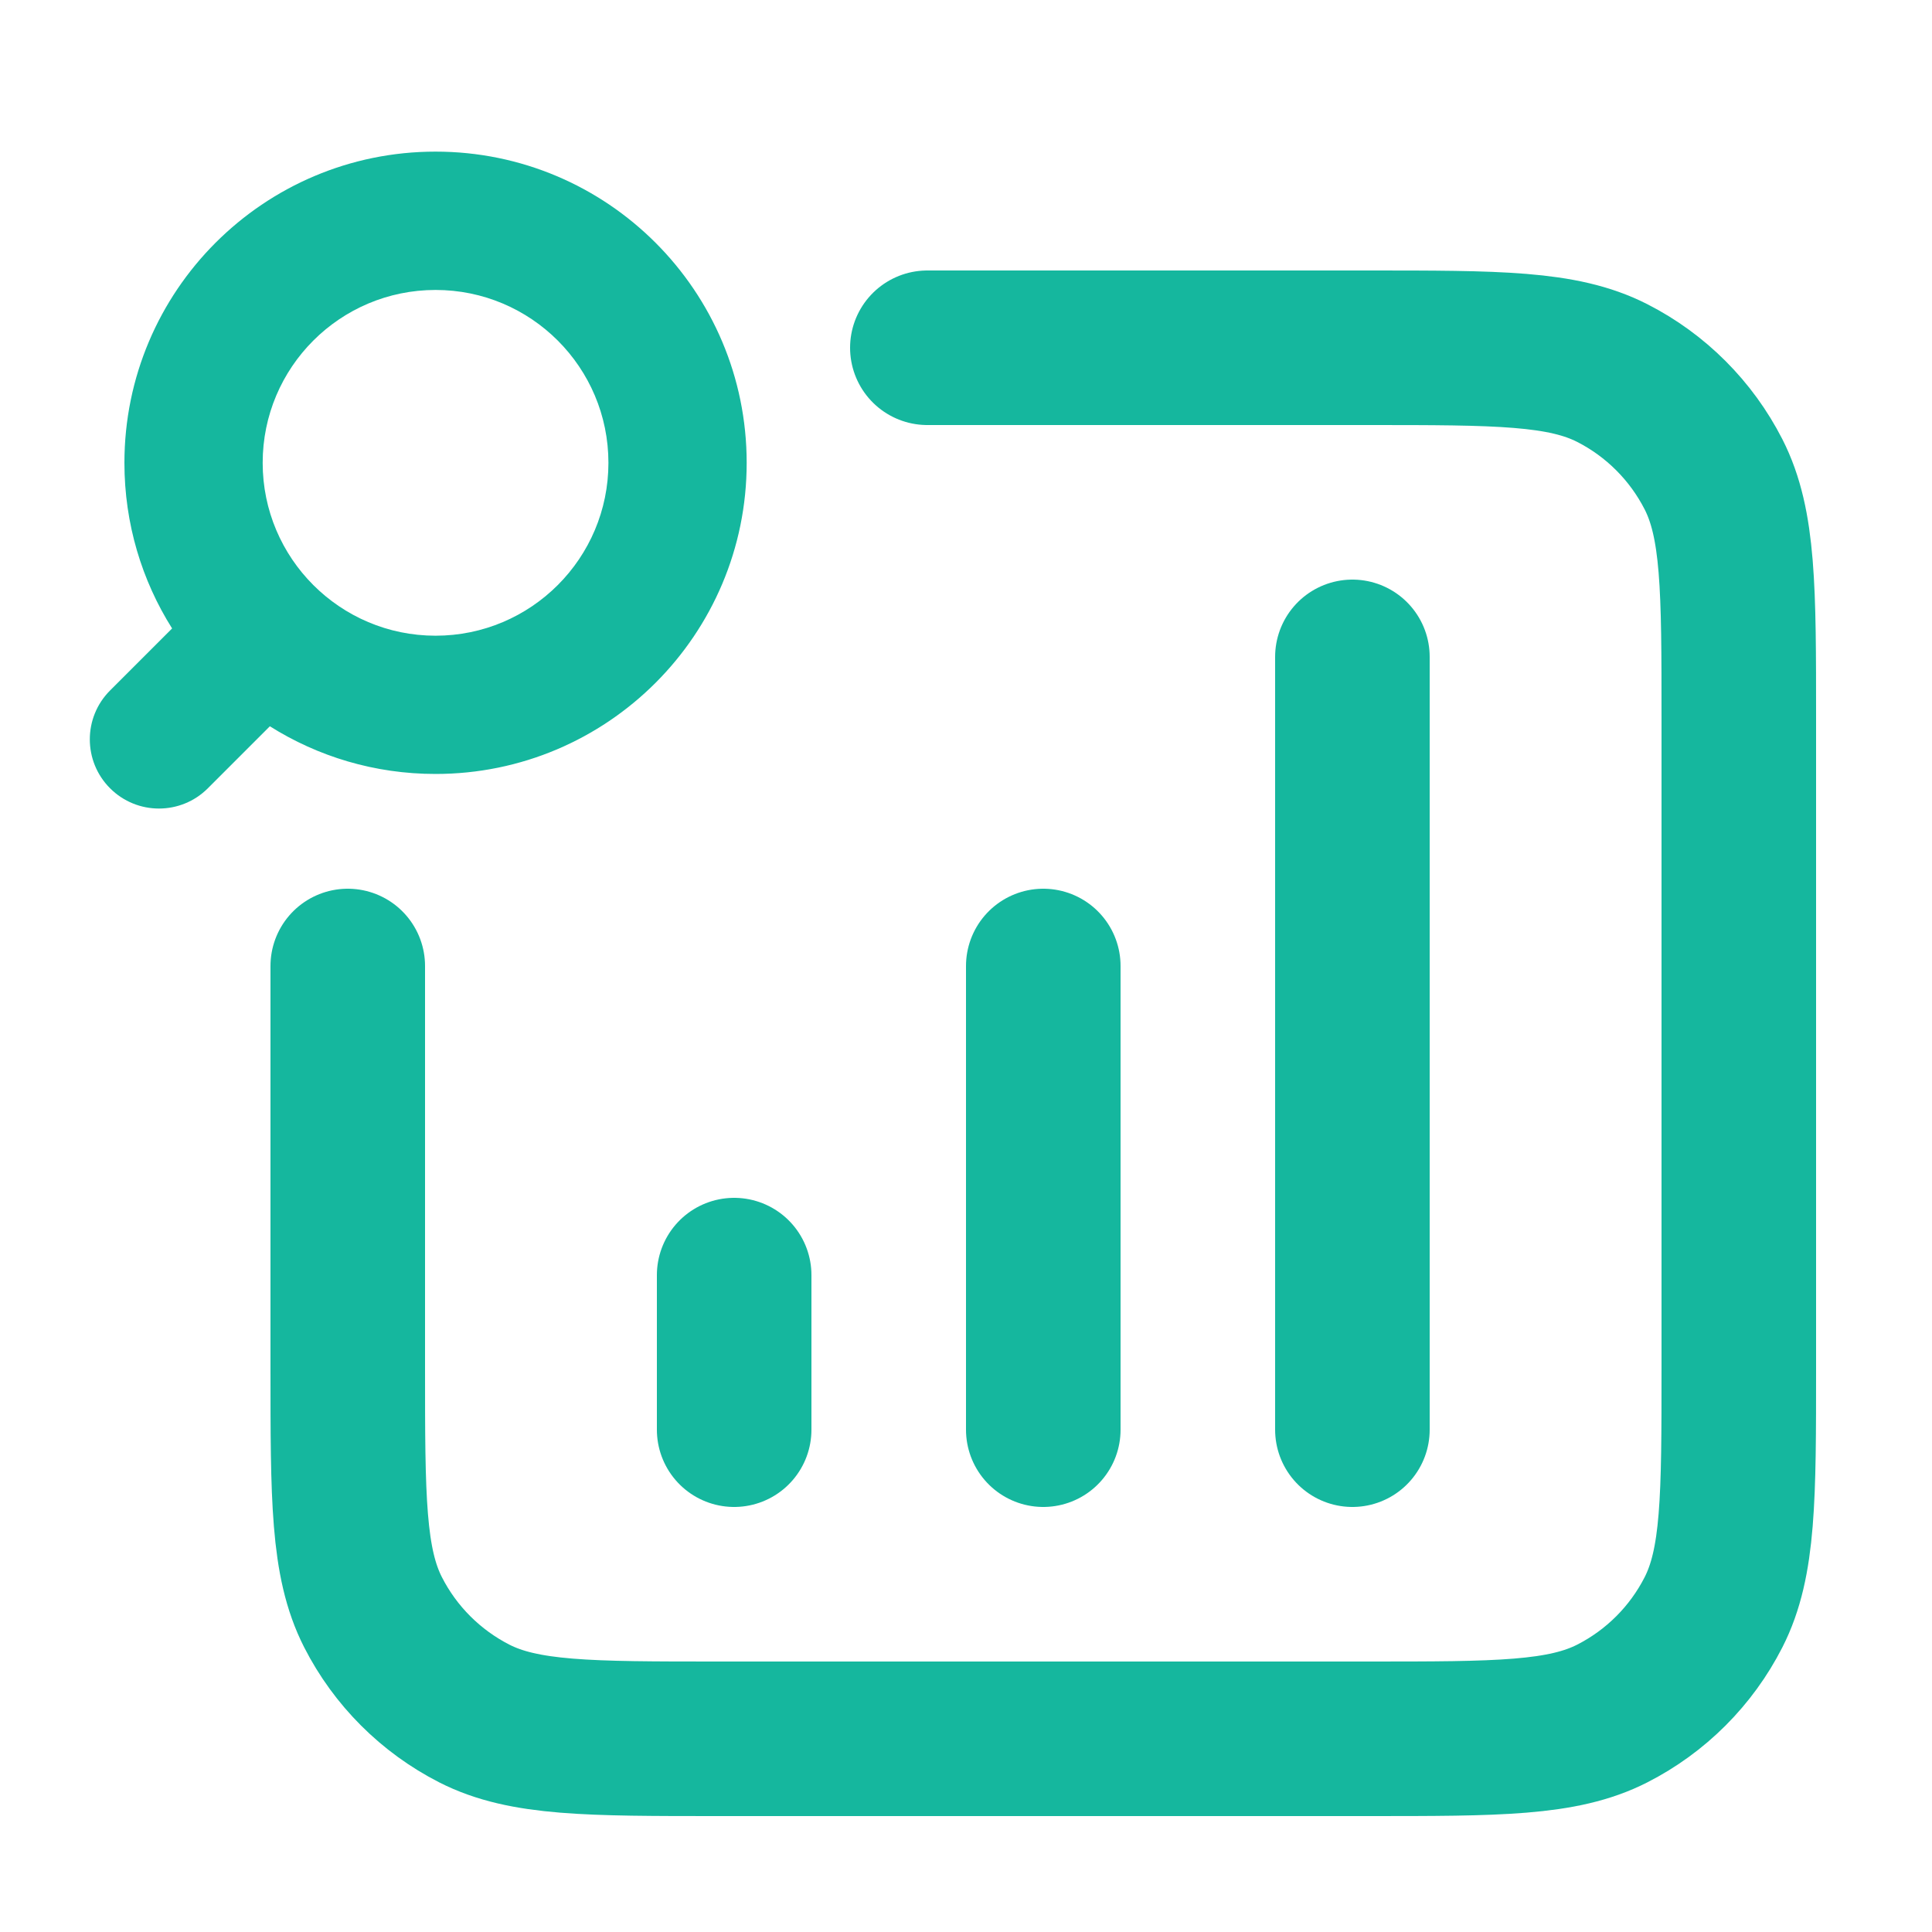
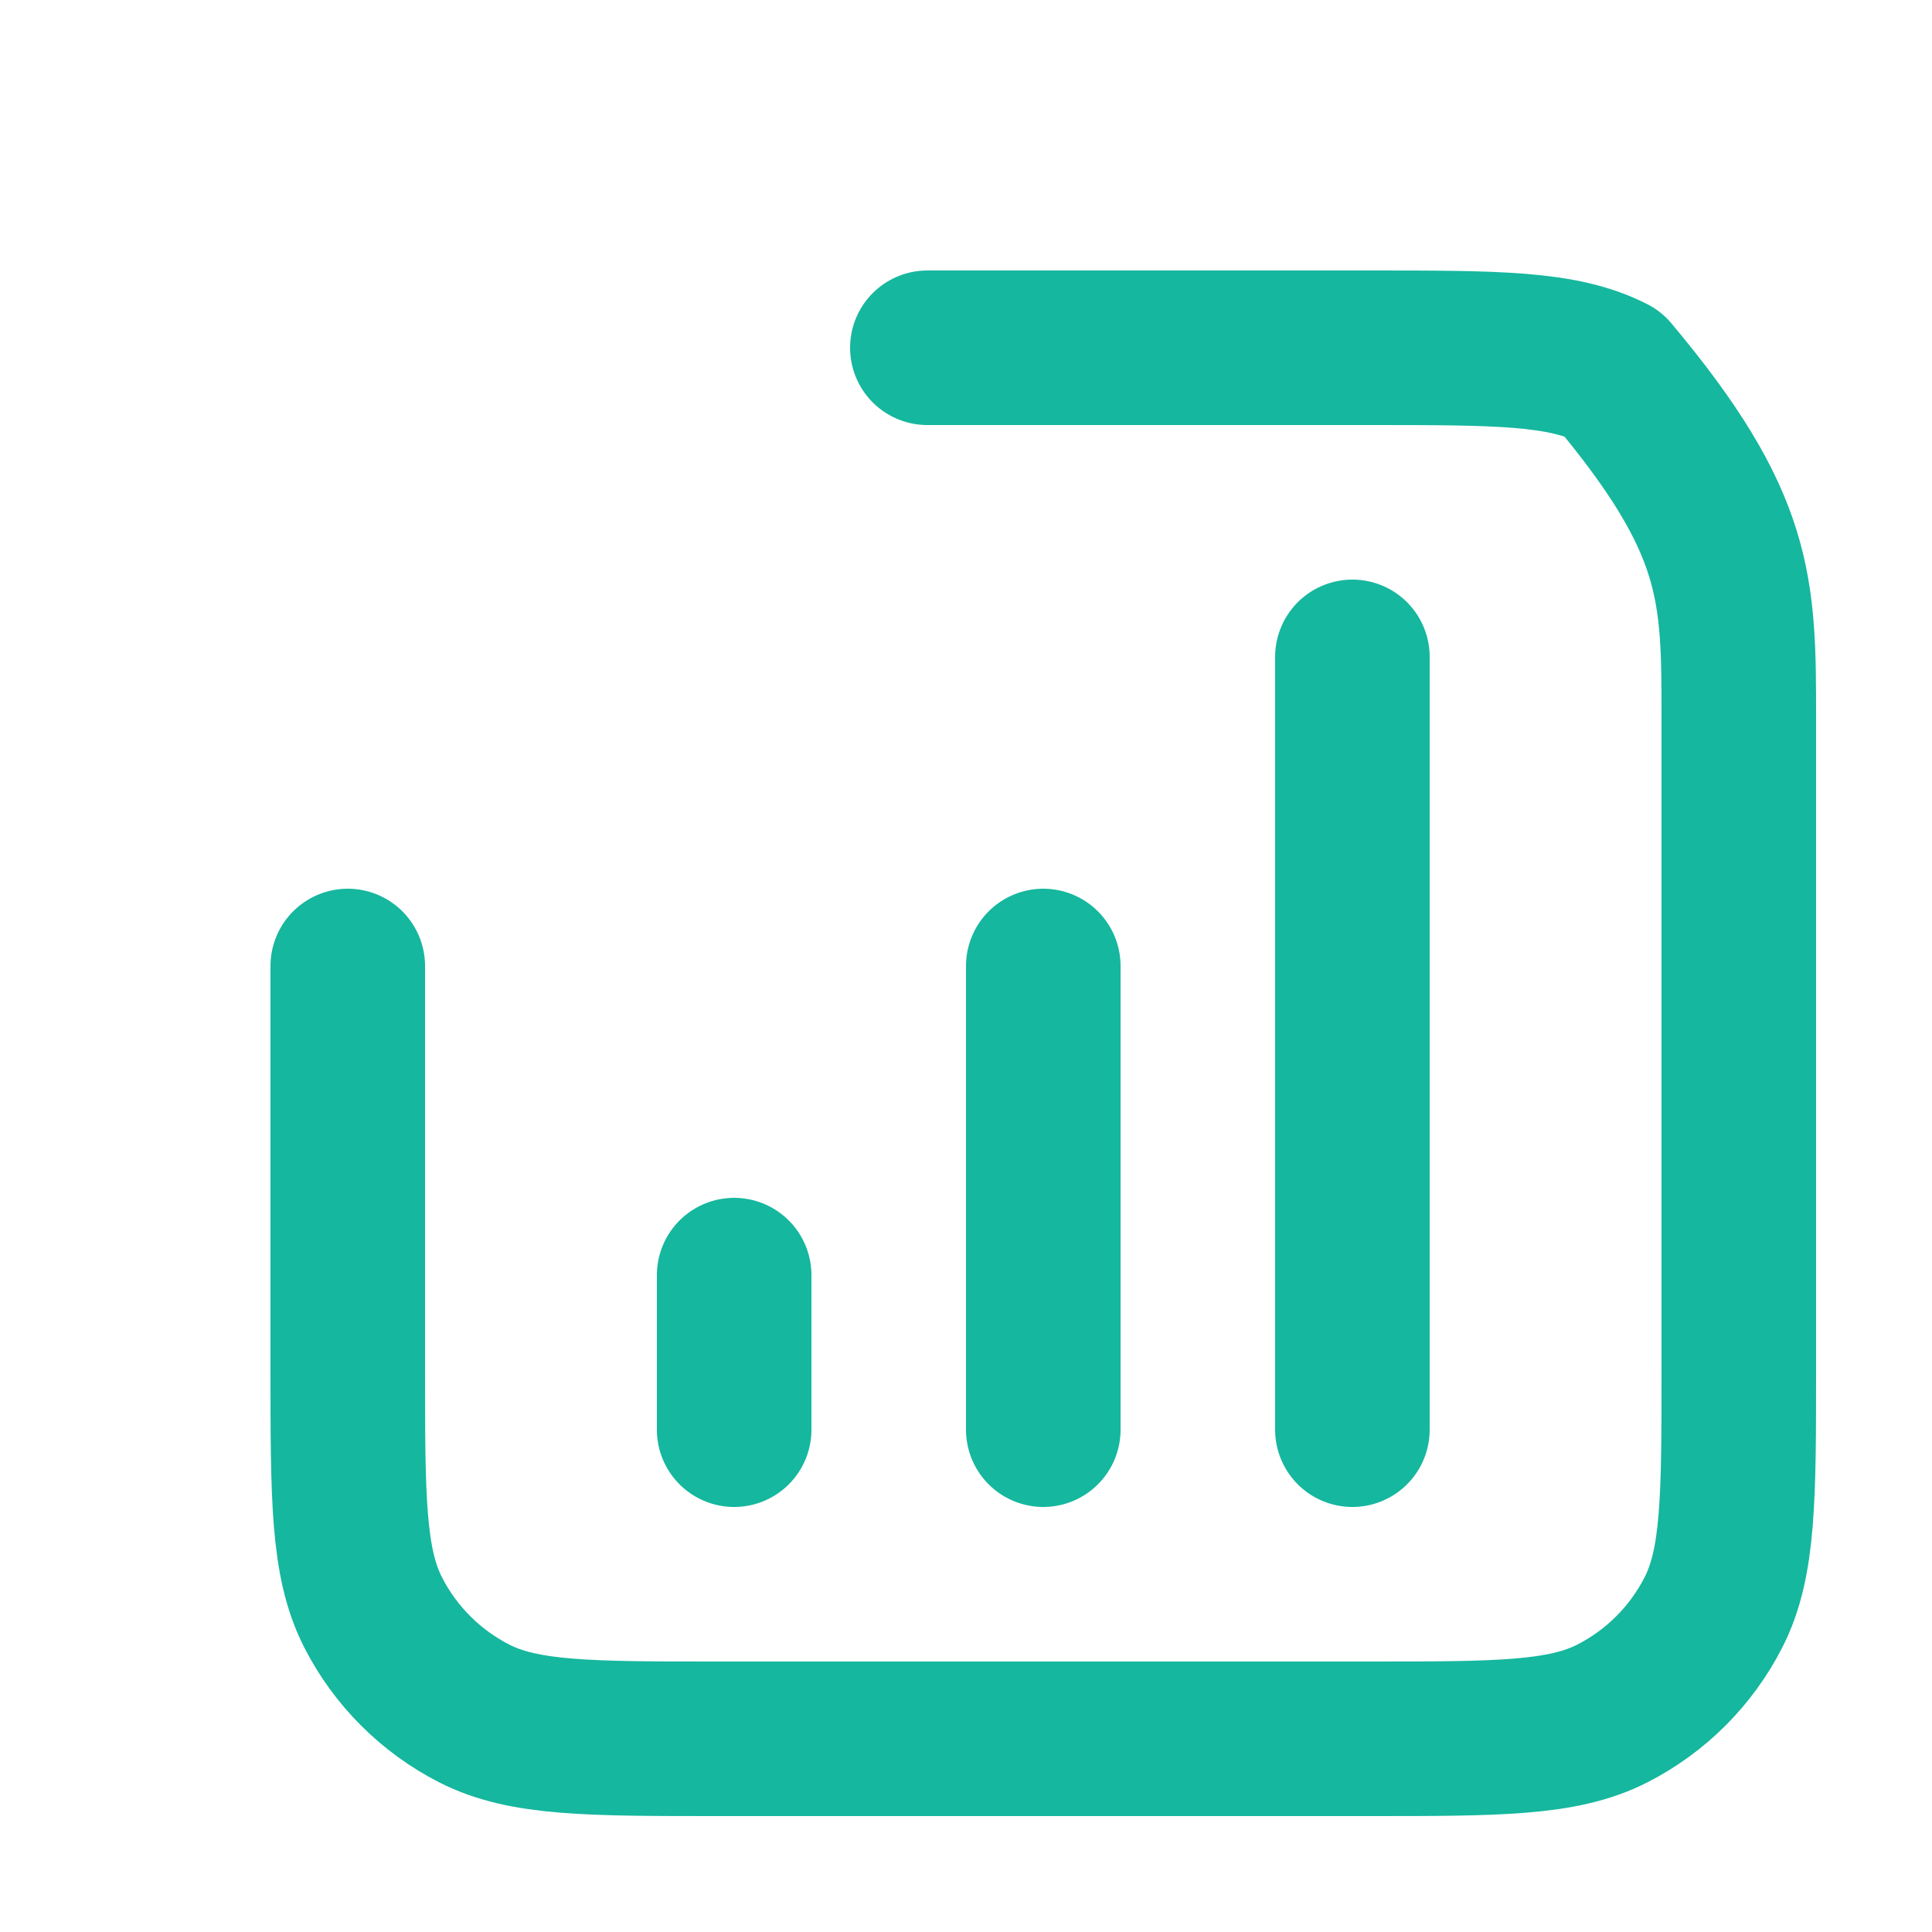
<svg xmlns="http://www.w3.org/2000/svg" width="25" height="25" viewBox="0 0 25 25" fill="none">
-   <path d="M12 4.5H17.7C19.38 4.5 20.22 4.5 20.862 4.827C21.427 5.115 21.885 5.574 22.173 6.138C22.5 6.78 22.5 7.62 22.5 9.3V17.7C22.5 19.38 22.5 20.22 22.173 20.862C21.885 21.427 21.427 21.885 20.862 22.173C20.22 22.5 19.38 22.5 17.7 22.5H9.3C7.62 22.5 6.78 22.5 6.138 22.173C5.574 21.885 5.115 21.427 4.827 20.862C4.5 20.22 4.5 19.38 4.5 17.7V12.5M9.5 16.5V18.5M13.5 12.5V18.5M17.5 8.5V18.5" stroke="#15B79E" stroke-width="2" stroke-linecap="round" stroke-linejoin="round" />
-   <path fill-rule="evenodd" clip-rule="evenodd" d="M9.662 5.989C9.662 3.765 7.86 1.962 5.636 1.962C3.412 1.962 1.61 3.765 1.61 5.989C1.61 6.777 1.836 7.512 2.227 8.132L1.424 8.935C1.075 9.284 1.075 9.851 1.424 10.2C1.774 10.55 2.34 10.55 2.69 10.2L3.492 9.398C4.113 9.789 4.848 10.015 5.636 10.015C7.86 10.015 9.662 8.212 9.662 5.989ZM5.636 3.752C6.871 3.752 7.873 4.753 7.873 5.989C7.873 7.224 6.871 8.226 5.636 8.226C4.401 8.226 3.399 7.224 3.399 5.989C3.399 4.753 4.401 3.752 5.636 3.752Z" fill="#15B79E" />
+   <path d="M12 4.5H17.7C19.38 4.5 20.22 4.5 20.862 4.827C22.5 6.78 22.5 7.62 22.5 9.3V17.7C22.5 19.38 22.5 20.22 22.173 20.862C21.885 21.427 21.427 21.885 20.862 22.173C20.22 22.5 19.38 22.5 17.7 22.5H9.3C7.62 22.5 6.78 22.5 6.138 22.173C5.574 21.885 5.115 21.427 4.827 20.862C4.5 20.22 4.5 19.38 4.5 17.7V12.5M9.5 16.5V18.5M13.5 12.5V18.5M17.5 8.5V18.5" stroke="#15B79E" stroke-width="2" stroke-linecap="round" stroke-linejoin="round" />
</svg>